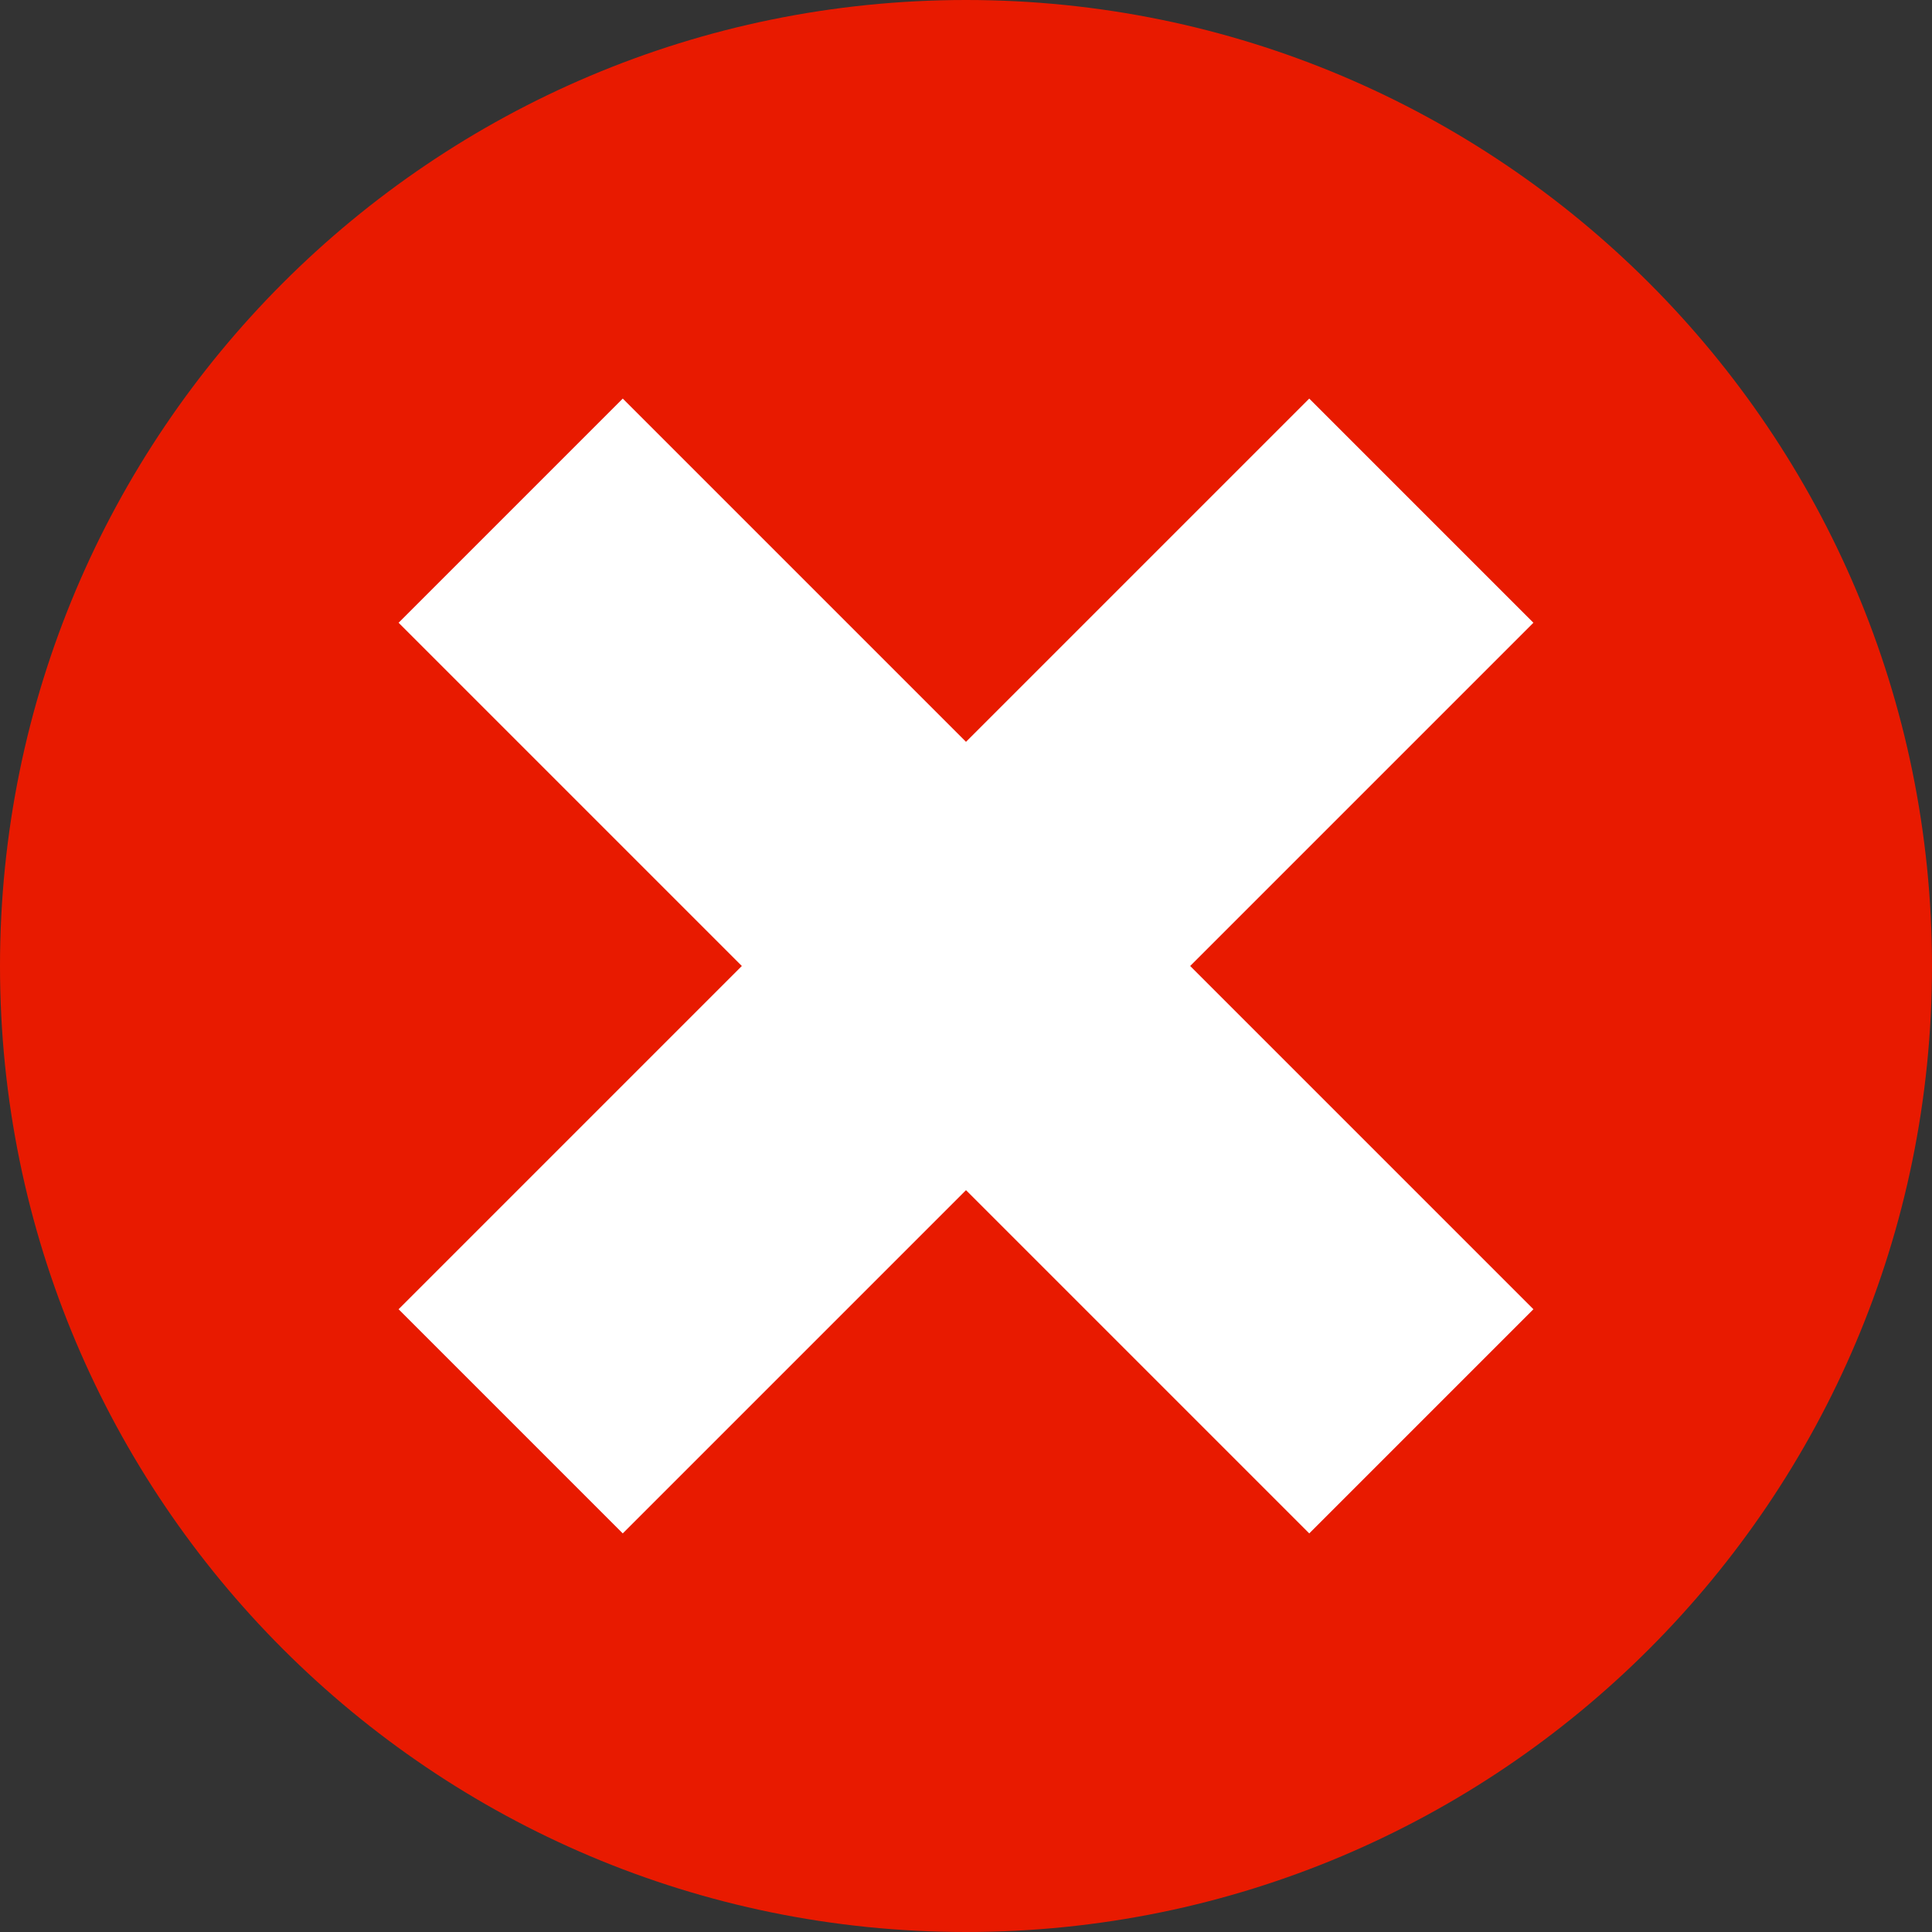
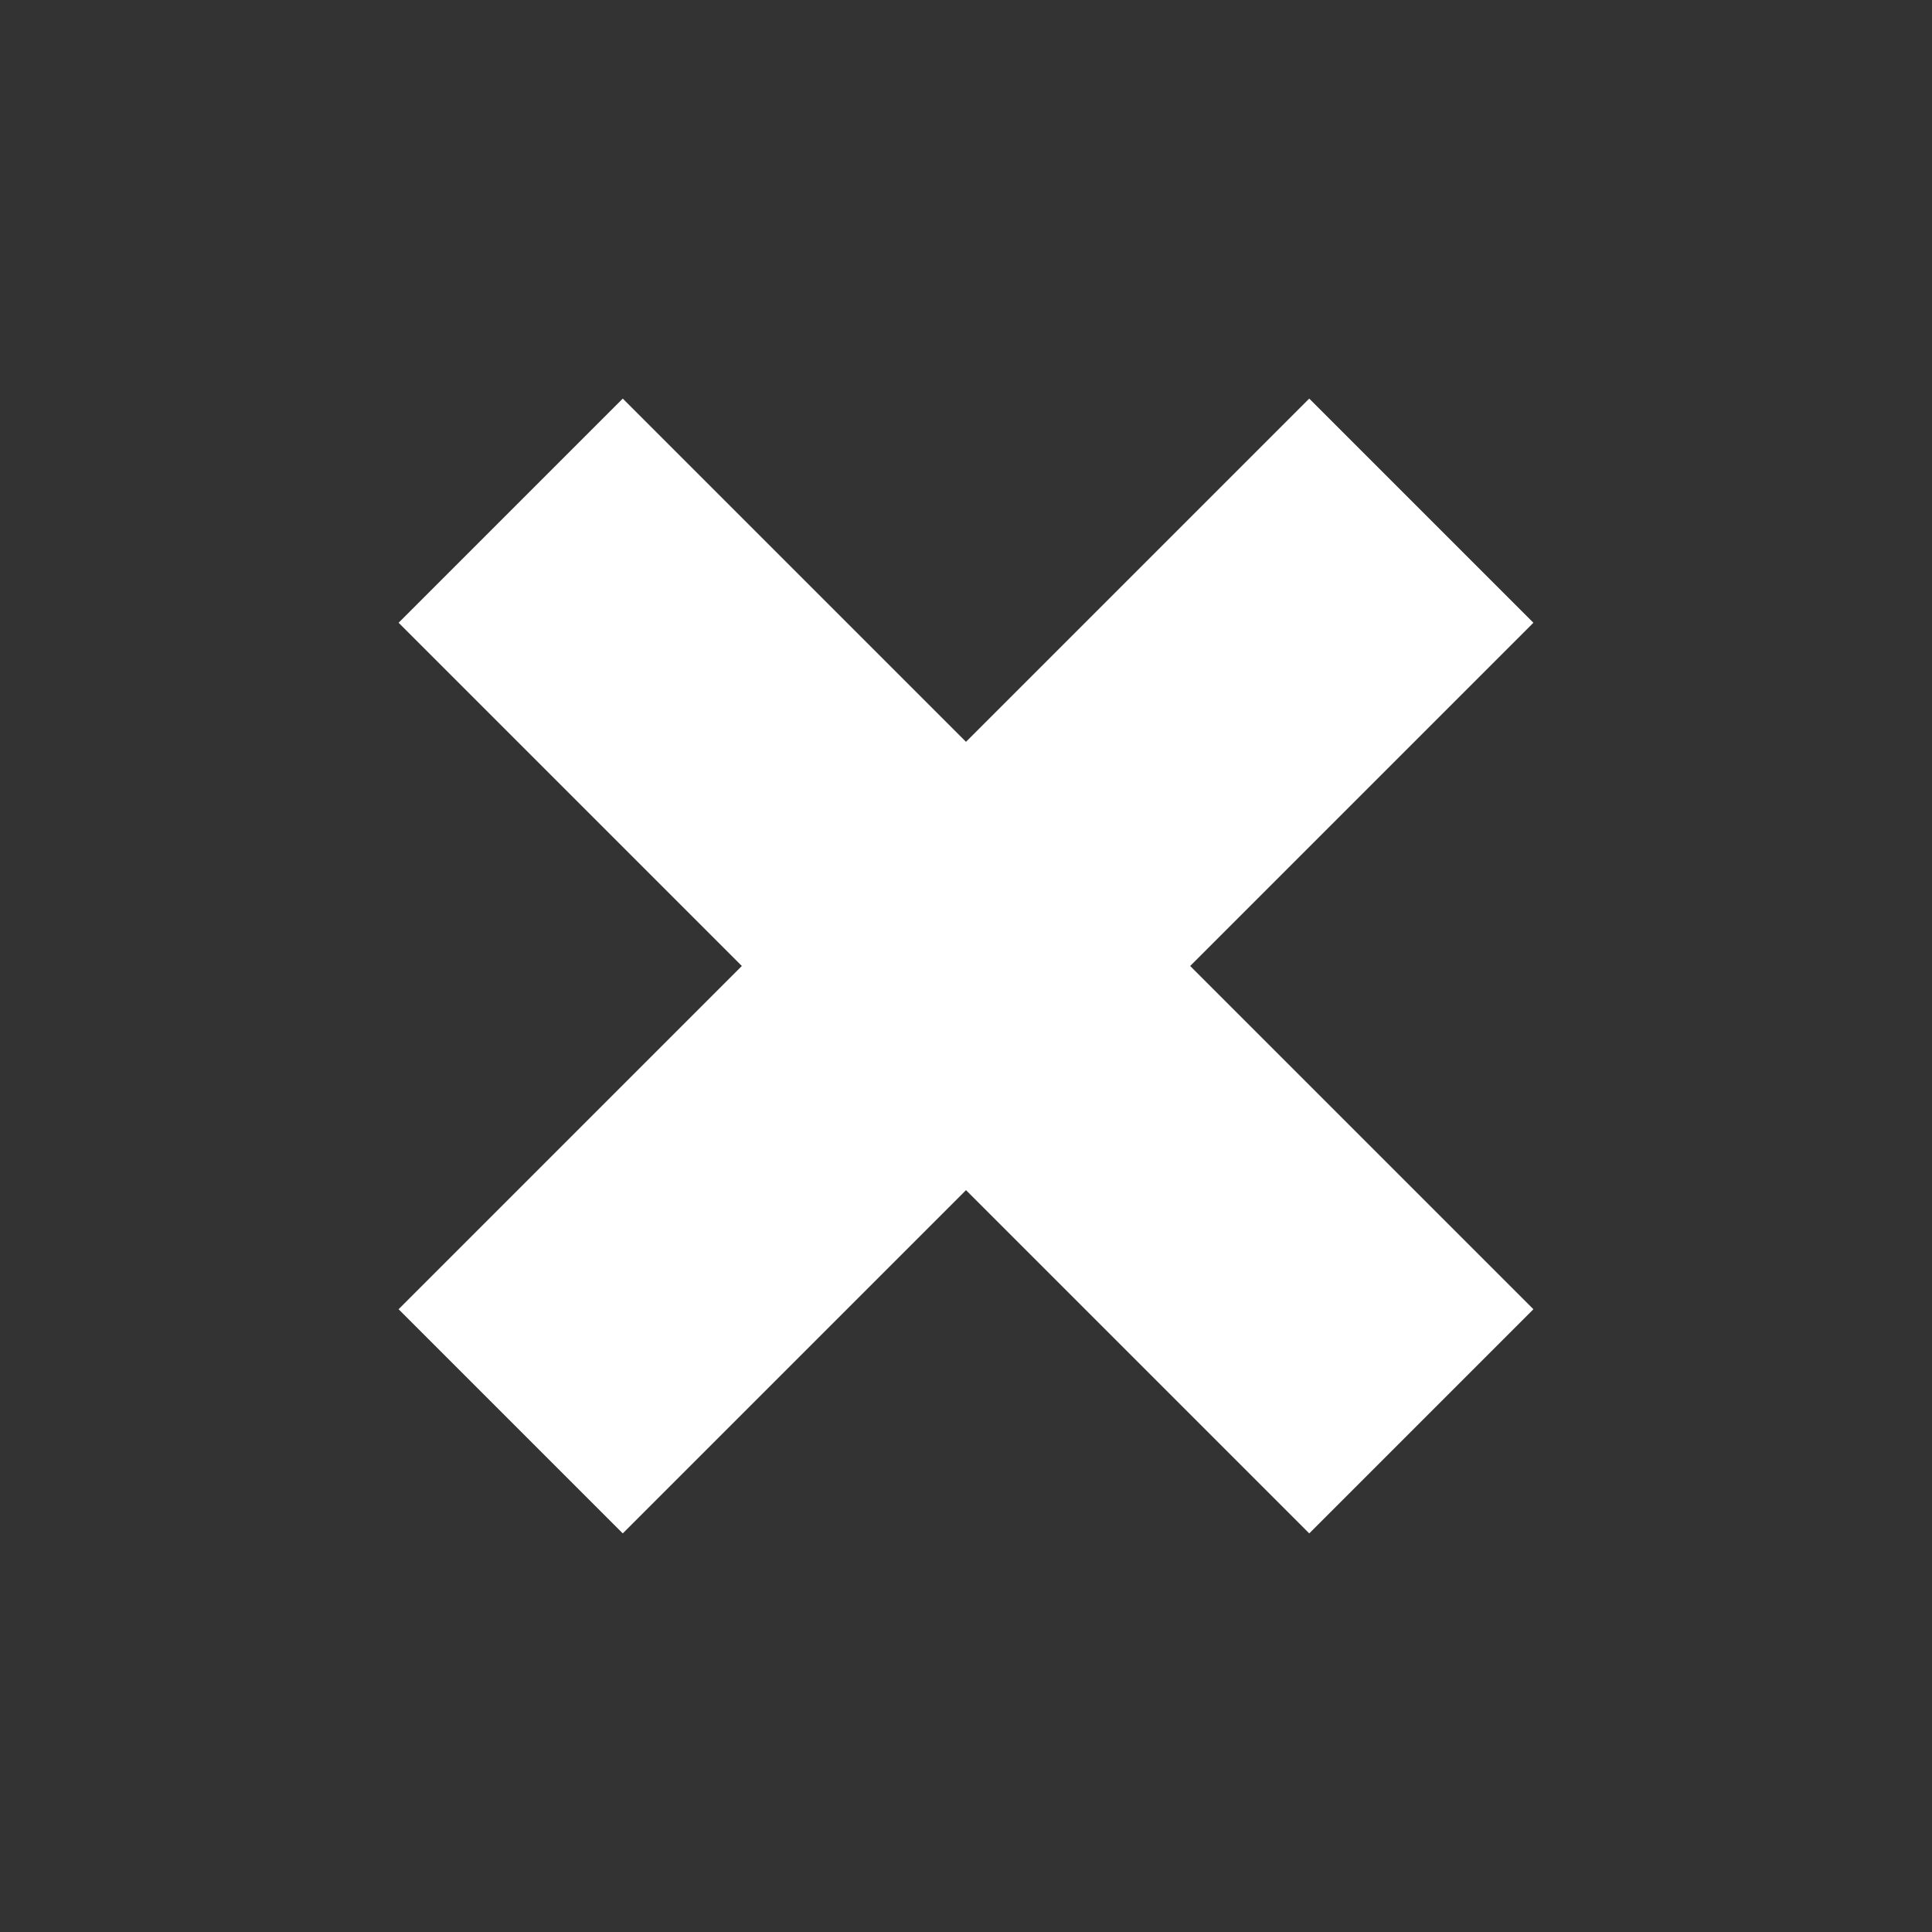
<svg xmlns="http://www.w3.org/2000/svg" height="1000.0" preserveAspectRatio="xMidYMid meet" version="1.0" viewBox="0.0 0.0 1000.0 1000.0" width="1000.0" zoomAndPan="magnify">
  <rect x="0.0" y="0.0" width="1000.0" height="1000.0" fill="#333333" stroke="none" />
  <g>
    <g id="change1_1">
-       <path d="M 1000 500 C 1000 776.145 776.145 1000 500 1000 C 223.855 1000 0 776.145 0 500 C 0 223.855 223.855 0 500 0 C 776.145 0 1000 223.855 1000 500" fill="#e81a00" />
-     </g>
+       </g>
    <g id="change2_1">
      <path d="M 793.691 322.336 L 677.664 206.309 L 500 383.973 L 322.336 206.309 L 206.309 322.336 L 383.973 500 L 206.309 677.664 L 322.336 793.691 L 500 616.027 L 677.664 793.691 L 793.691 677.664 L 616.027 500 L 793.691 322.336" fill="#fff" />
    </g>
  </g>
</svg>